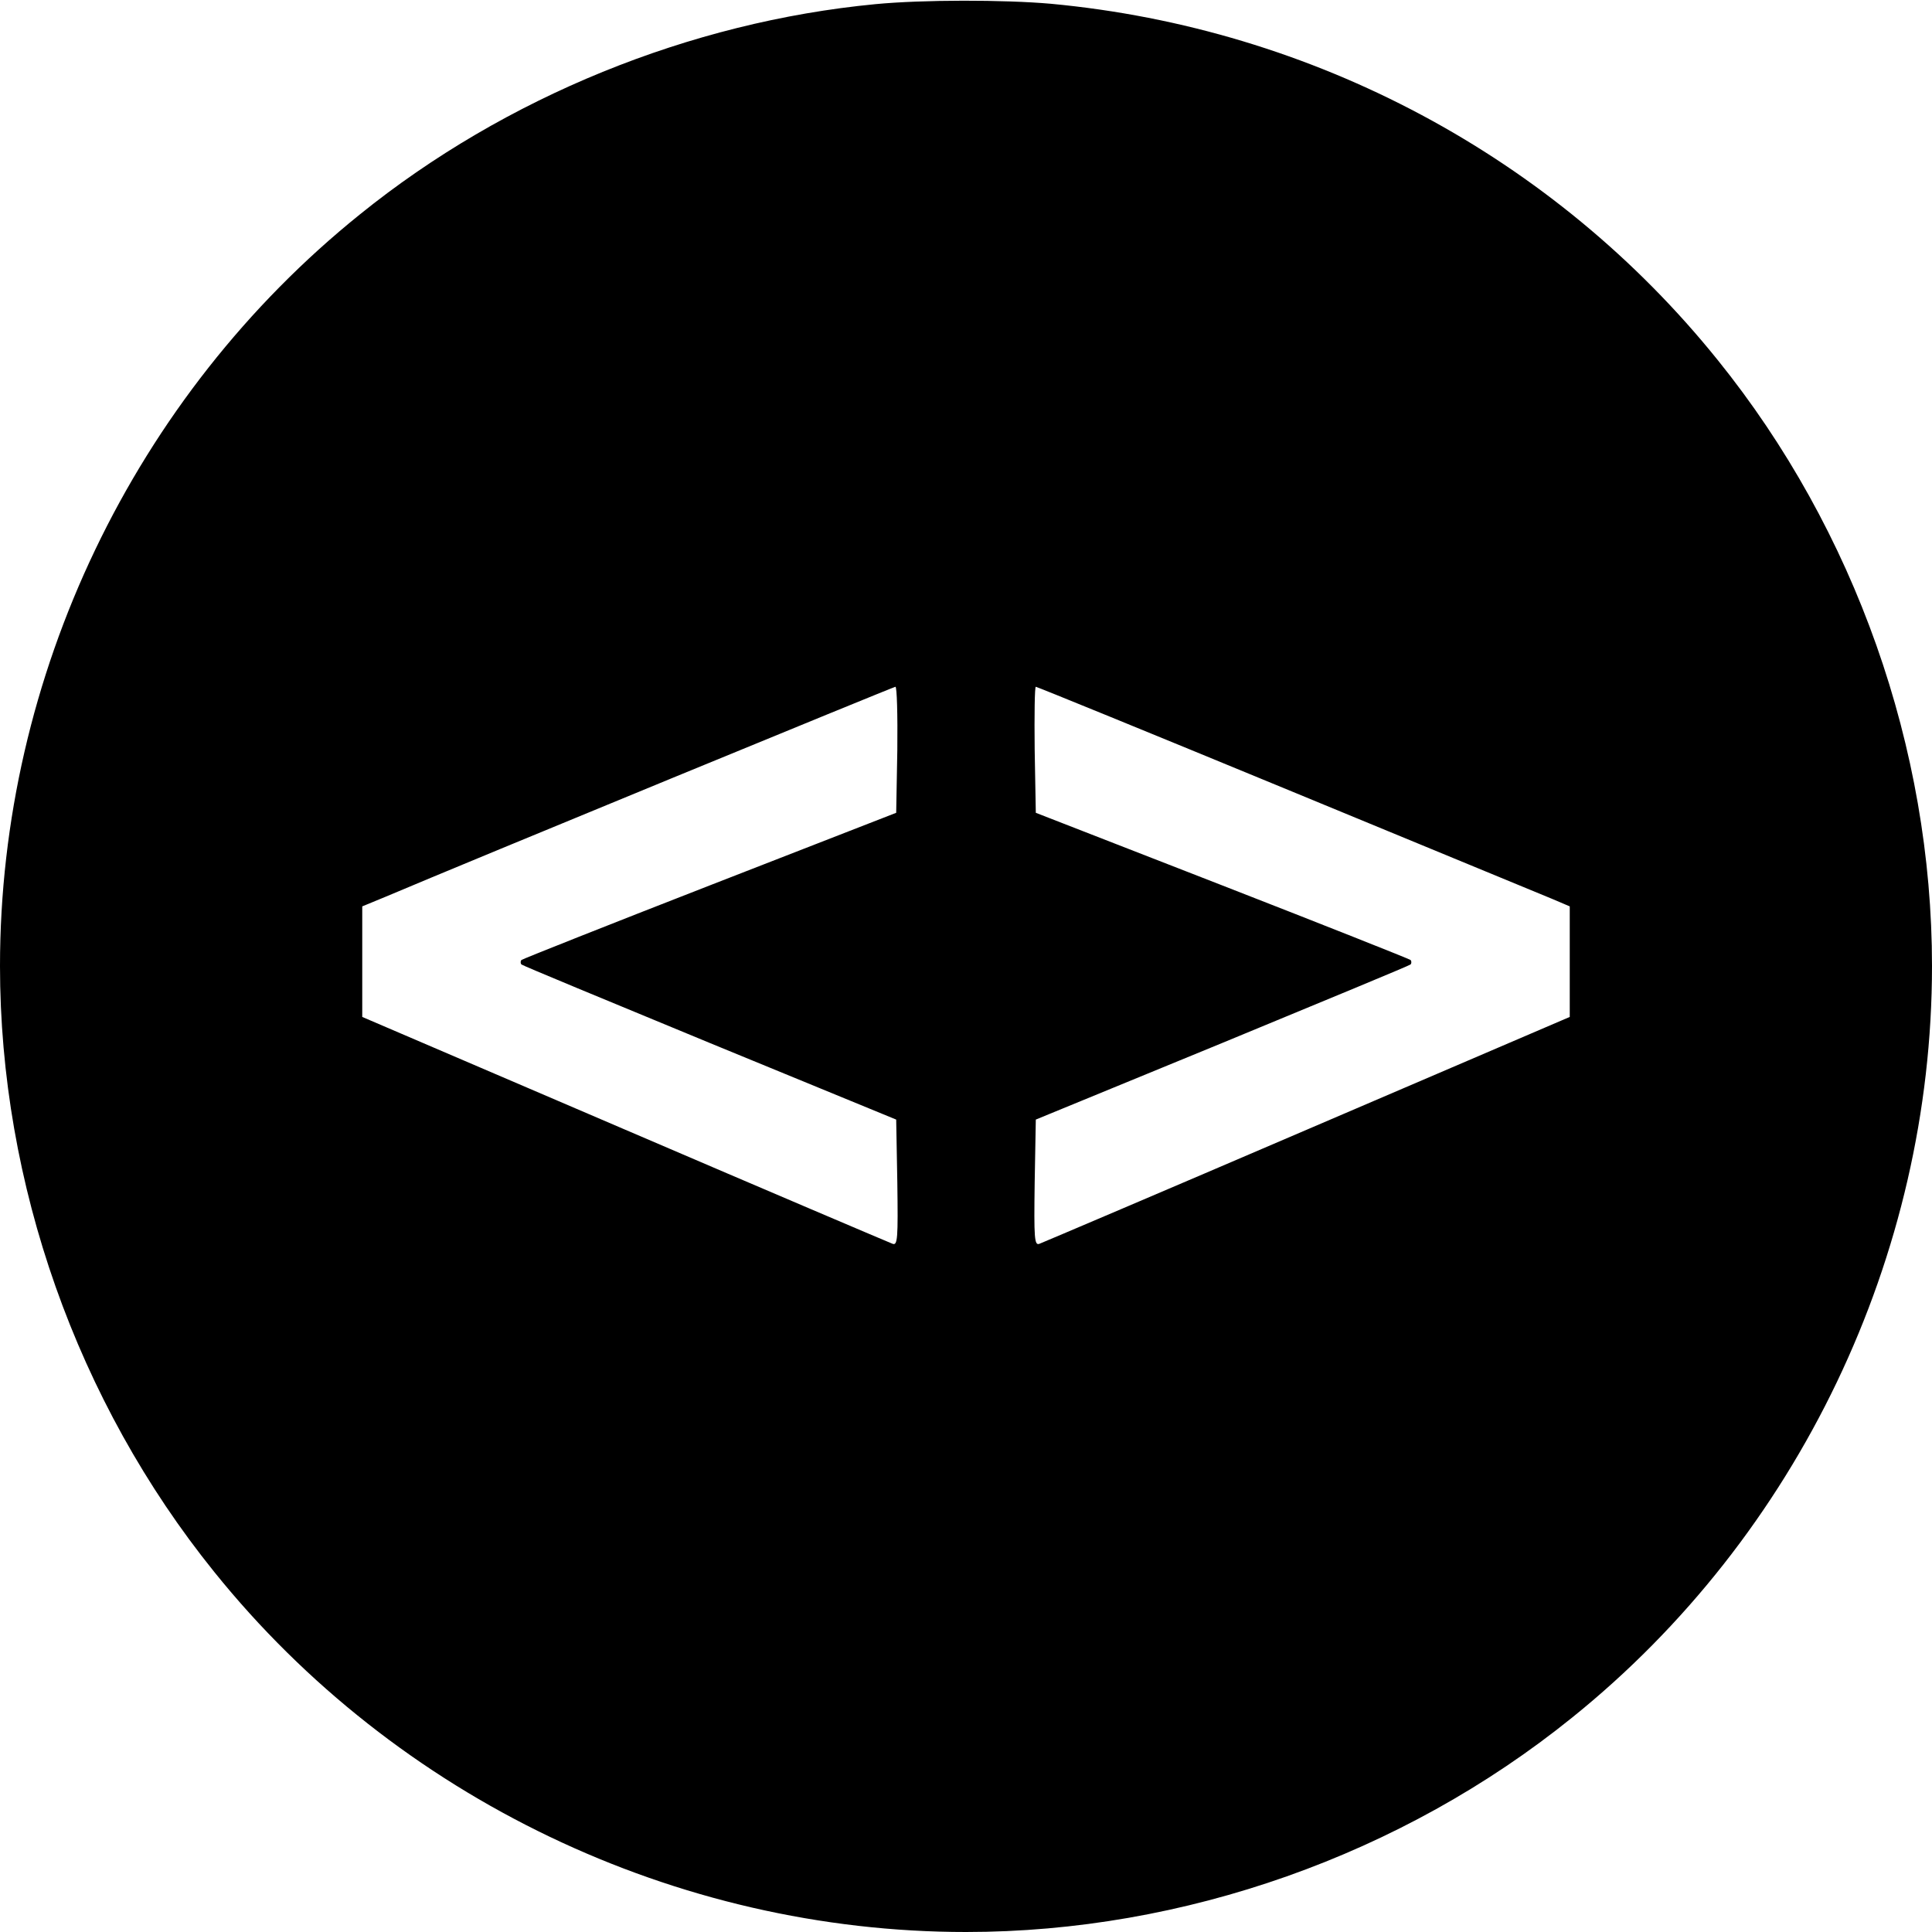
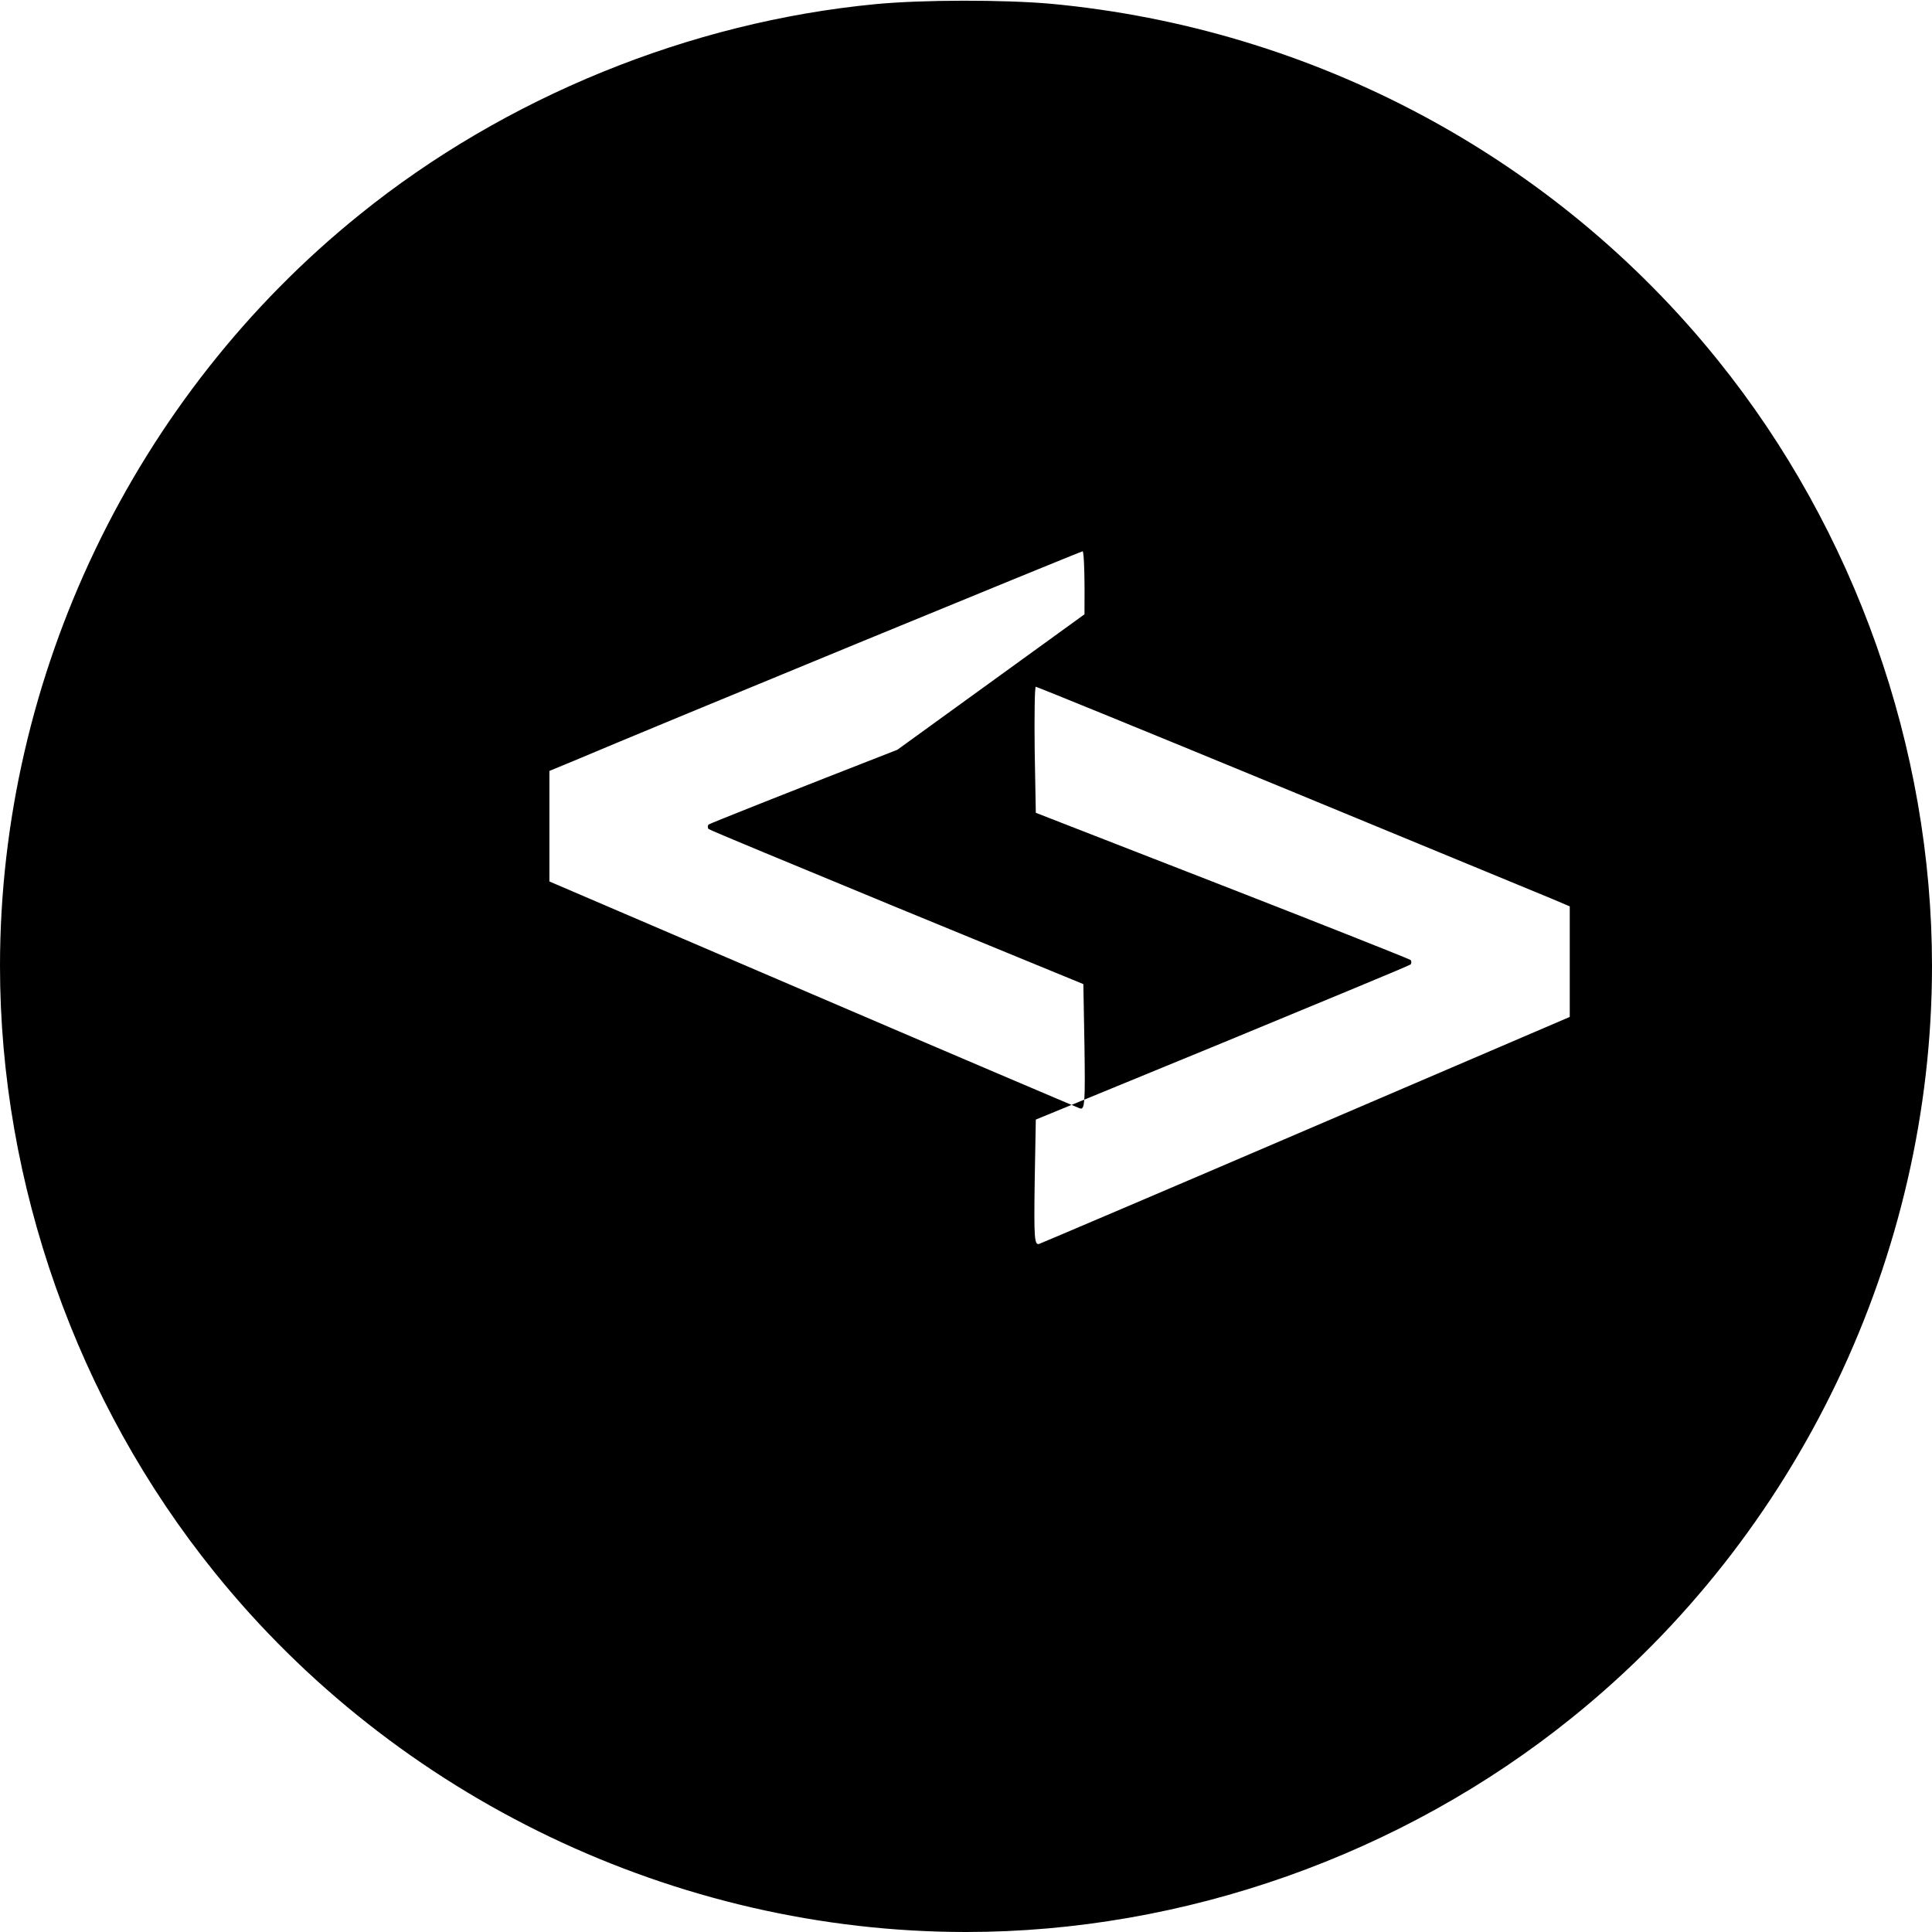
<svg xmlns="http://www.w3.org/2000/svg" version="1.0" width="512pt" height="512pt" viewBox="0 0 512 512" preserveAspectRatio="xMidYMid meet">
  <g transform="translate(0,512) scale(0.1,-0.1)" fill="#000000" stroke="none">
-     <path d="M2320 5109 c-491 -47 -981 -246 -1366 -557 -599 -482 -954 -1224 -954 -1992 0 -577 204 -1155 568 -1606 482 -599 1224 -954 1992 -954 577 0 1155 204 1606 568 599 482 954 1224 954 1992 0 577 -204 1155 -568 1606 -433 538 -1071 879 -1767 944 -125 11 -340 11 -465 -1z m58 -1976 l-3 -167 -493 -192 c-272 -106 -496 -195 -500 -198 -3 -3 -3 -9 0 -12 3 -3 228 -96 499 -208 l494 -203 3 -167 c2 -148 1 -168 -13 -162 -8 3 -328 139 -710 303 l-695 298 0 146 0 147 63 26 c224 95 1343 555 1350 556 4 0 6 -75 5 -167z m1030 -104 c361 -149 678 -280 705 -291 l47 -20 0 -147 0 -146 -695 -298 c-382 -164 -702 -300 -710 -303 -14 -6 -15 14 -13 162 l3 167 494 203 c271 112 496 205 499 208 3 3 3 9 0 12 -4 3 -228 92 -500 198 l-493 192 -3 167 c-1 92 0 167 3 167 3 0 302 -122 663 -271z" />
+     <path d="M2320 5109 c-491 -47 -981 -246 -1366 -557 -599 -482 -954 -1224 -954 -1992 0 -577 204 -1155 568 -1606 482 -599 1224 -954 1992 -954 577 0 1155 204 1606 568 599 482 954 1224 954 1992 0 577 -204 1155 -568 1606 -433 538 -1071 879 -1767 944 -125 11 -340 11 -465 -1z m58 -1976 c-272 -106 -496 -195 -500 -198 -3 -3 -3 -9 0 -12 3 -3 228 -96 499 -208 l494 -203 3 -167 c2 -148 1 -168 -13 -162 -8 3 -328 139 -710 303 l-695 298 0 146 0 147 63 26 c224 95 1343 555 1350 556 4 0 6 -75 5 -167z m1030 -104 c361 -149 678 -280 705 -291 l47 -20 0 -147 0 -146 -695 -298 c-382 -164 -702 -300 -710 -303 -14 -6 -15 14 -13 162 l3 167 494 203 c271 112 496 205 499 208 3 3 3 9 0 12 -4 3 -228 92 -500 198 l-493 192 -3 167 c-1 92 0 167 3 167 3 0 302 -122 663 -271z" />
  </g>
</svg>